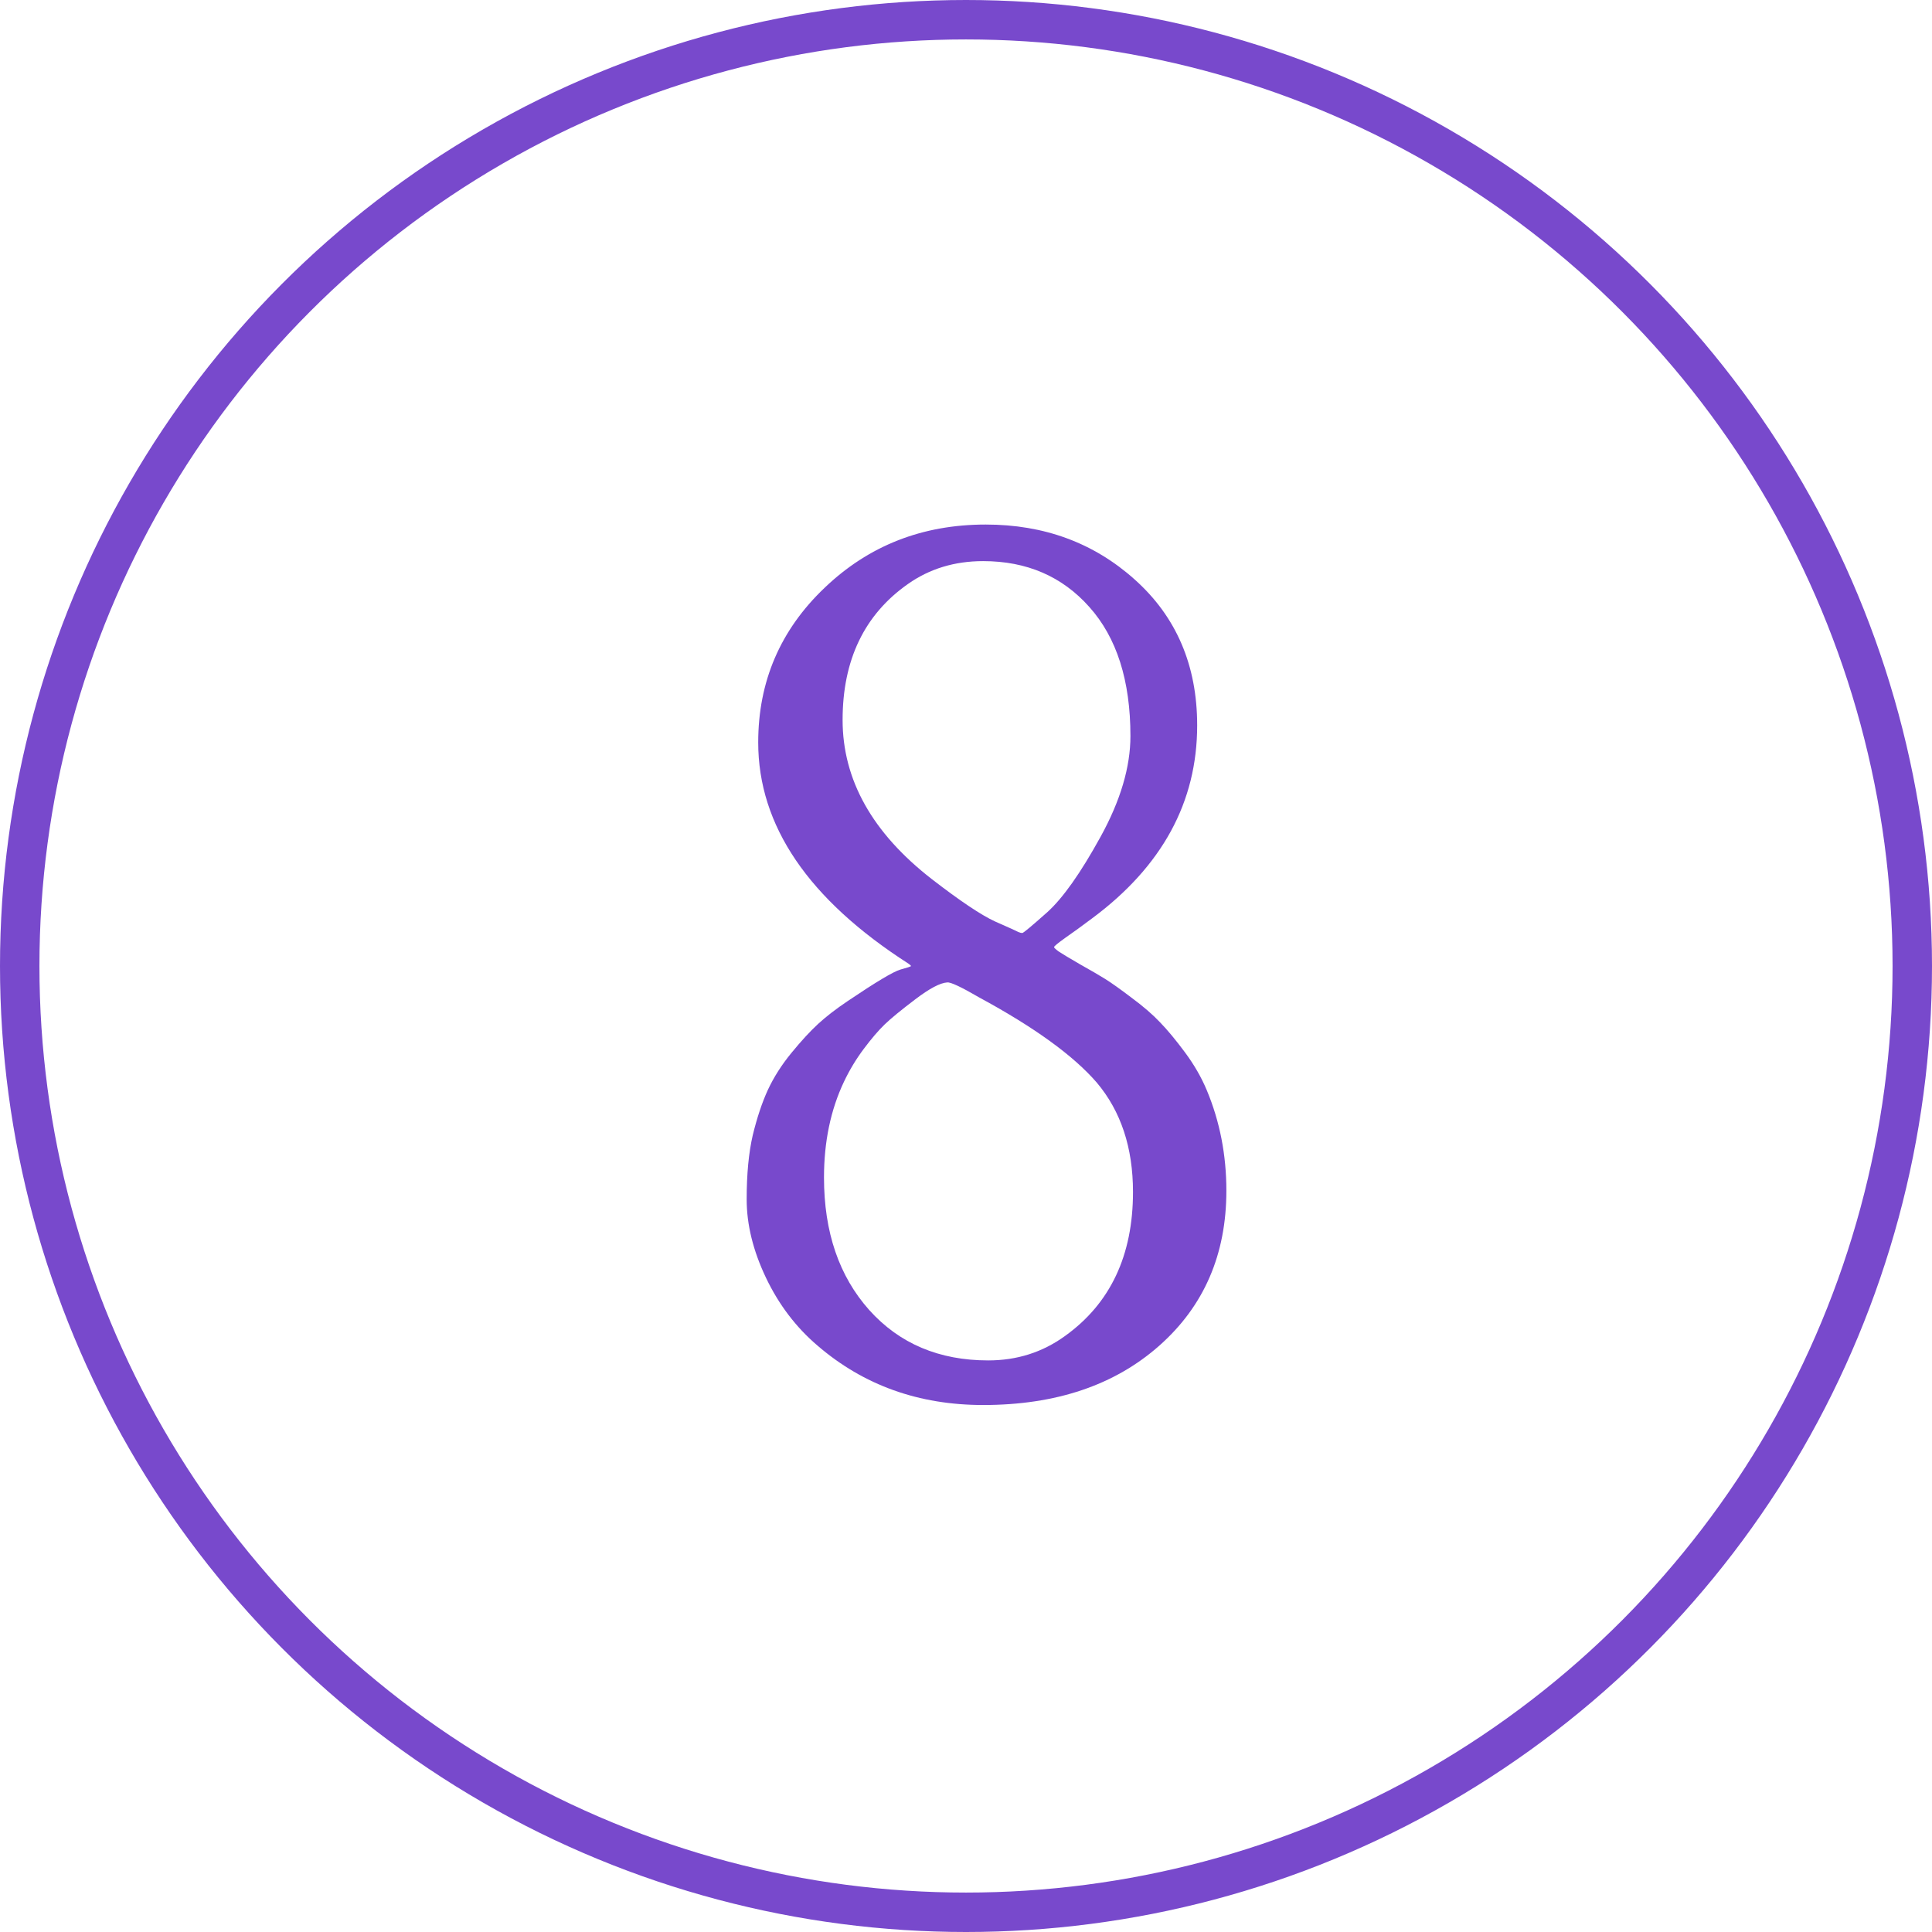
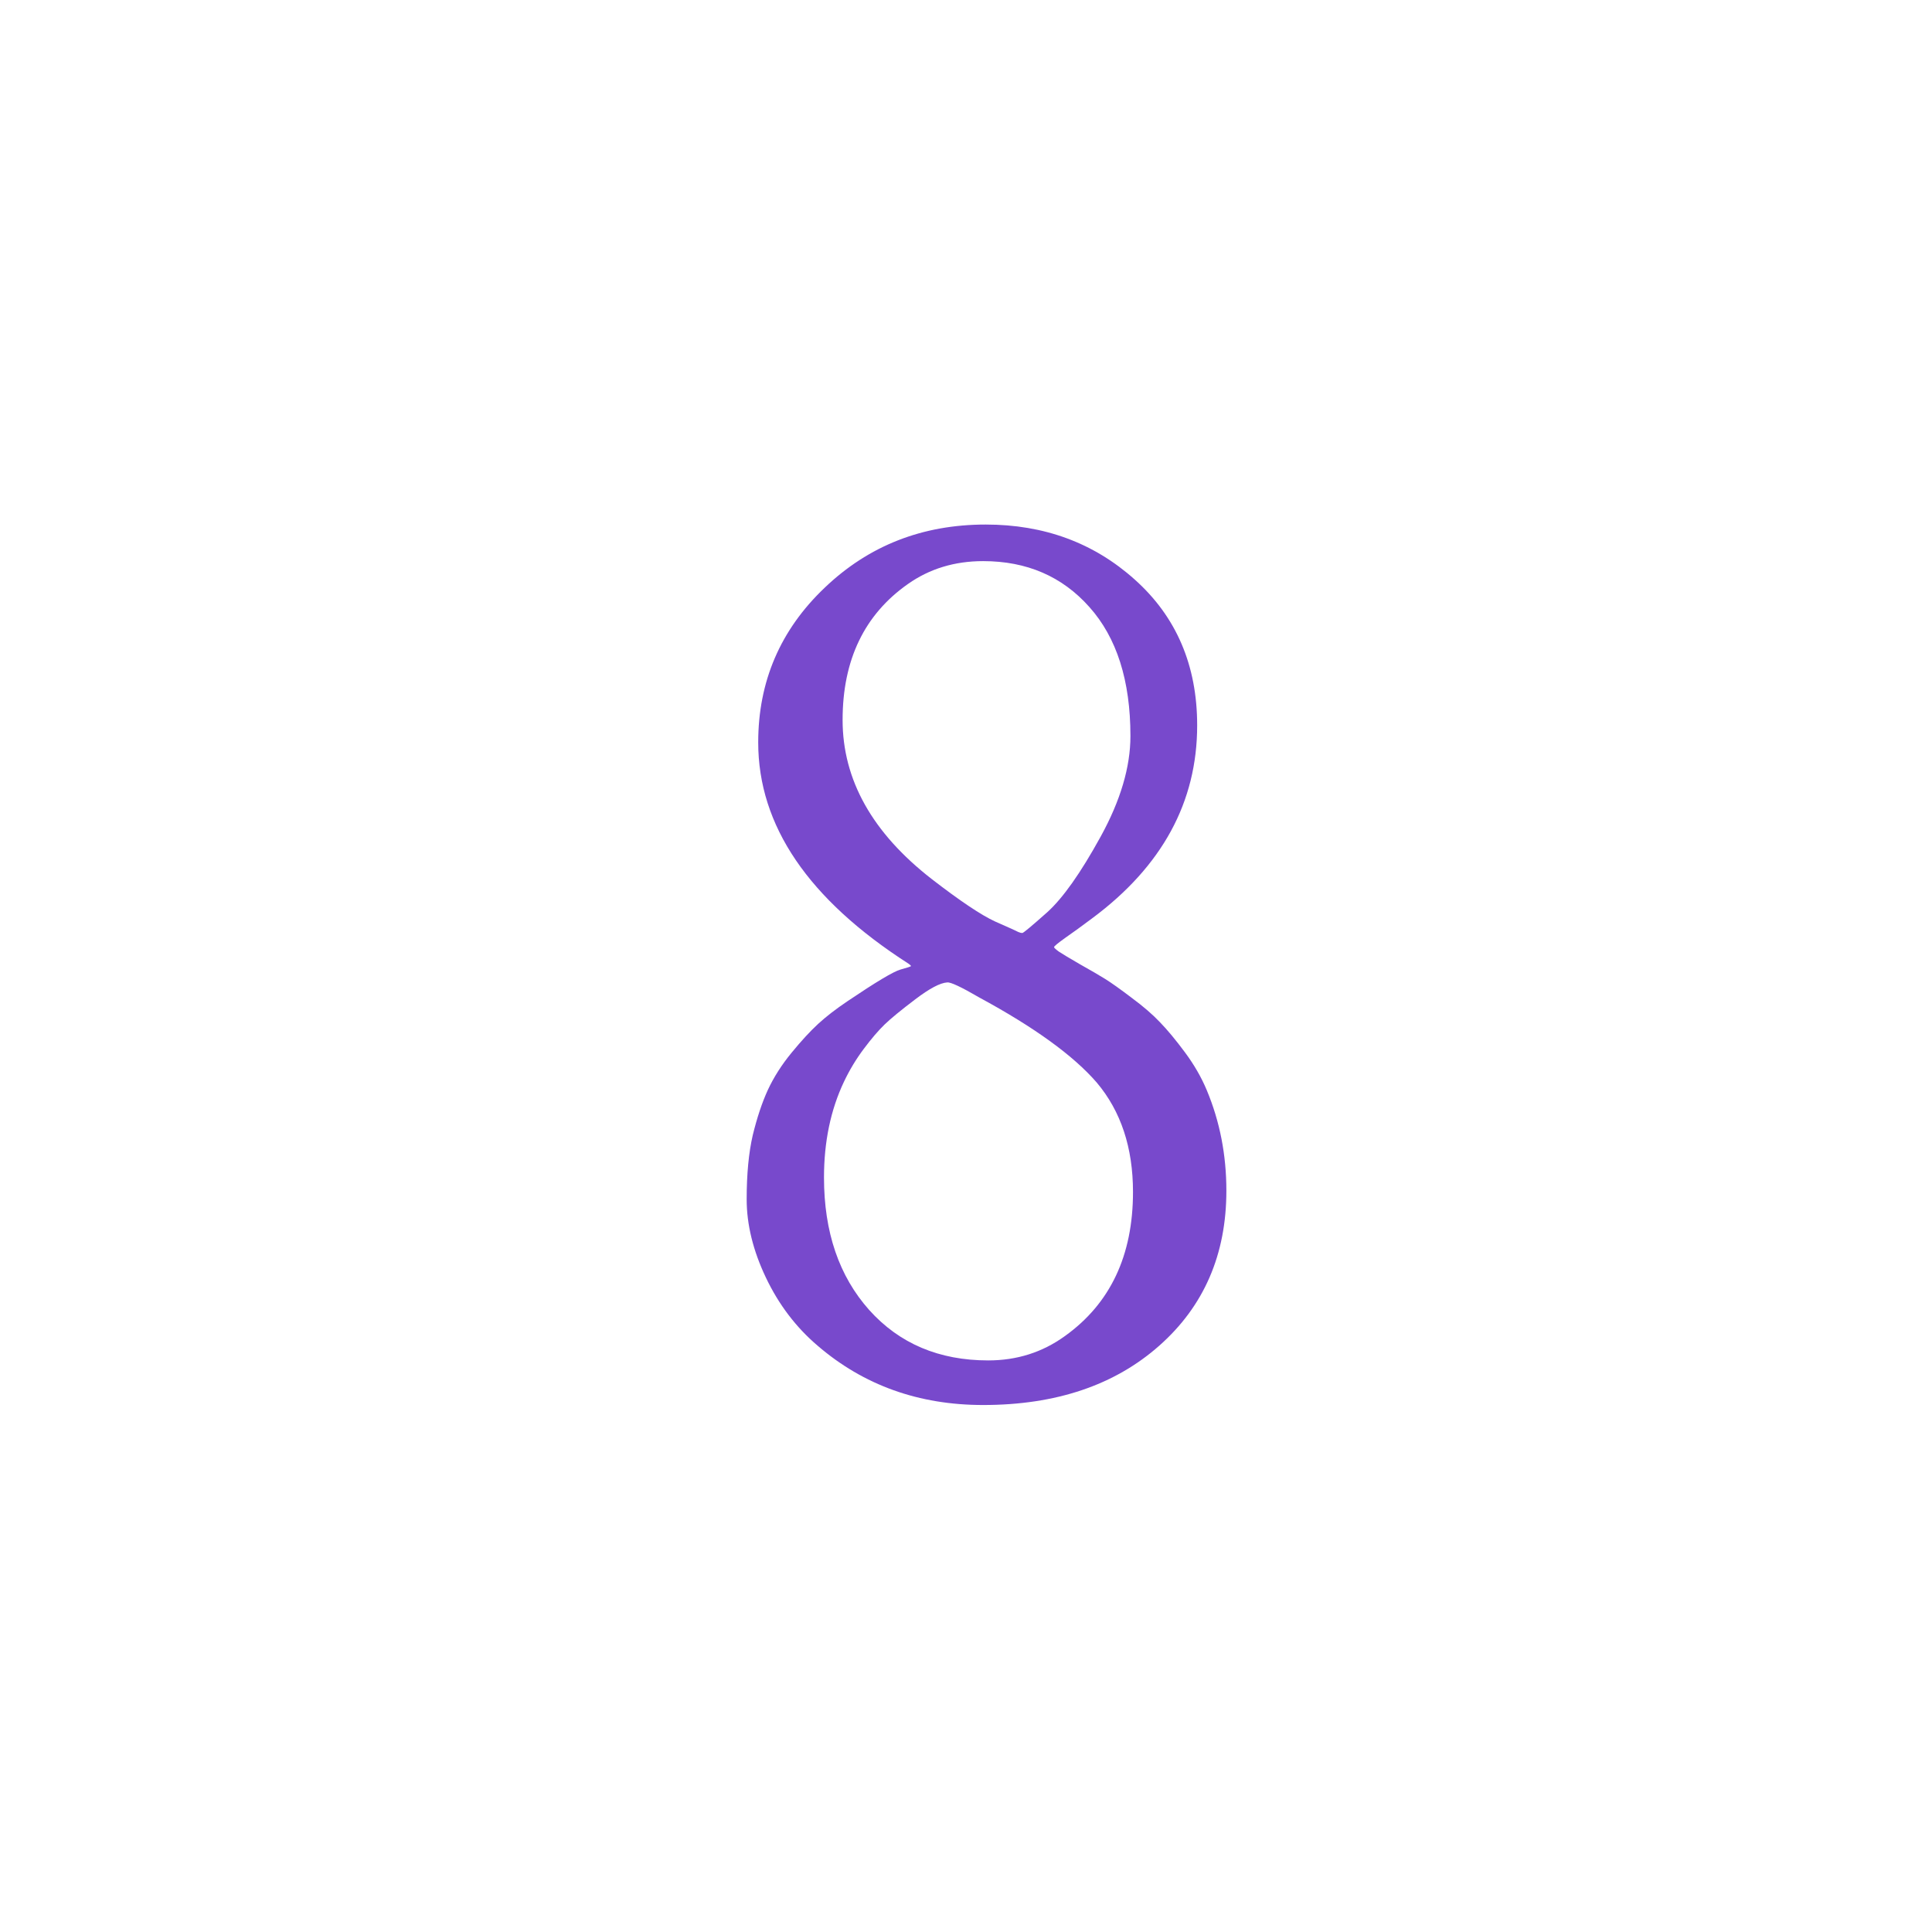
<svg xmlns="http://www.w3.org/2000/svg" width="147" height="147" viewBox="0 0 147 147" fill="none">
-   <circle cx="73.5" cy="73.5" r="72" stroke="#7849CC" stroke-width="3" />
  <path d="M62.207 102.387C60.563 100.987 59.253 99.262 58.276 97.211C57.3 95.16 56.812 93.174 56.812 91.254C56.812 89.333 56.966 87.706 57.275 86.371C57.601 85.037 57.983 83.889 58.423 82.929C58.879 81.952 59.481 81.008 60.23 80.097C60.978 79.185 61.654 78.453 62.256 77.899C62.858 77.346 63.607 76.768 64.502 76.166C66.65 74.717 67.985 73.92 68.506 73.773C69.043 73.627 69.311 73.537 69.311 73.505C69.311 73.472 69.255 73.415 69.141 73.334C61.507 68.435 57.69 62.82 57.69 56.488C57.69 51.85 59.375 47.927 62.744 44.721C66.097 41.514 70.182 39.911 75 39.911C79.443 39.911 83.219 41.303 86.328 44.086C89.502 46.918 91.089 50.621 91.089 55.194C91.089 61.021 88.428 65.912 83.106 69.867C82.324 70.453 81.641 70.95 81.055 71.356C80.485 71.763 80.2 71.999 80.2 72.064C80.2 72.113 80.322 72.227 80.566 72.406C80.811 72.569 81.34 72.886 82.153 73.358C82.967 73.814 83.61 74.189 84.082 74.481C84.554 74.774 85.23 75.255 86.108 75.922C86.987 76.573 87.704 77.191 88.257 77.777C88.826 78.363 89.461 79.128 90.161 80.072C90.861 81.016 91.414 81.977 91.821 82.953C92.814 85.329 93.311 87.877 93.311 90.595C93.311 95.445 91.61 99.376 88.208 102.387C84.806 105.398 80.338 106.903 74.805 106.903C69.906 106.903 65.706 105.398 62.207 102.387ZM62.695 89.594C62.695 93.744 63.843 97.105 66.138 99.677C68.433 102.232 71.452 103.51 75.195 103.51C77.376 103.51 79.321 102.891 81.03 101.654C84.481 99.18 86.206 95.526 86.206 90.692C86.206 87.323 85.287 84.548 83.447 82.367C81.673 80.316 78.695 78.16 74.512 75.897C73.144 75.1 72.331 74.717 72.07 74.75C71.533 74.783 70.719 75.214 69.629 76.044C68.555 76.858 67.782 77.493 67.31 77.948C66.838 78.404 66.309 79.022 65.723 79.804C65.137 80.585 64.632 81.423 64.209 82.318C63.2 84.451 62.695 86.876 62.695 89.594ZM70.898 66.889C73.047 68.549 74.65 69.623 75.708 70.111C76.782 70.583 77.376 70.852 77.49 70.917C77.604 70.966 77.702 70.99 77.783 70.99C77.865 70.99 78.499 70.461 79.688 69.403C80.876 68.329 82.227 66.417 83.74 63.666C85.254 60.915 86.011 58.36 86.011 56C86.011 51.785 84.969 48.513 82.886 46.185C80.819 43.858 78.125 42.694 74.805 42.694C72.64 42.694 70.736 43.272 69.092 44.428C65.772 46.755 64.111 50.206 64.111 54.779C64.111 59.337 66.374 63.373 70.898 66.889Z" fill="#7849CC" />
</svg>